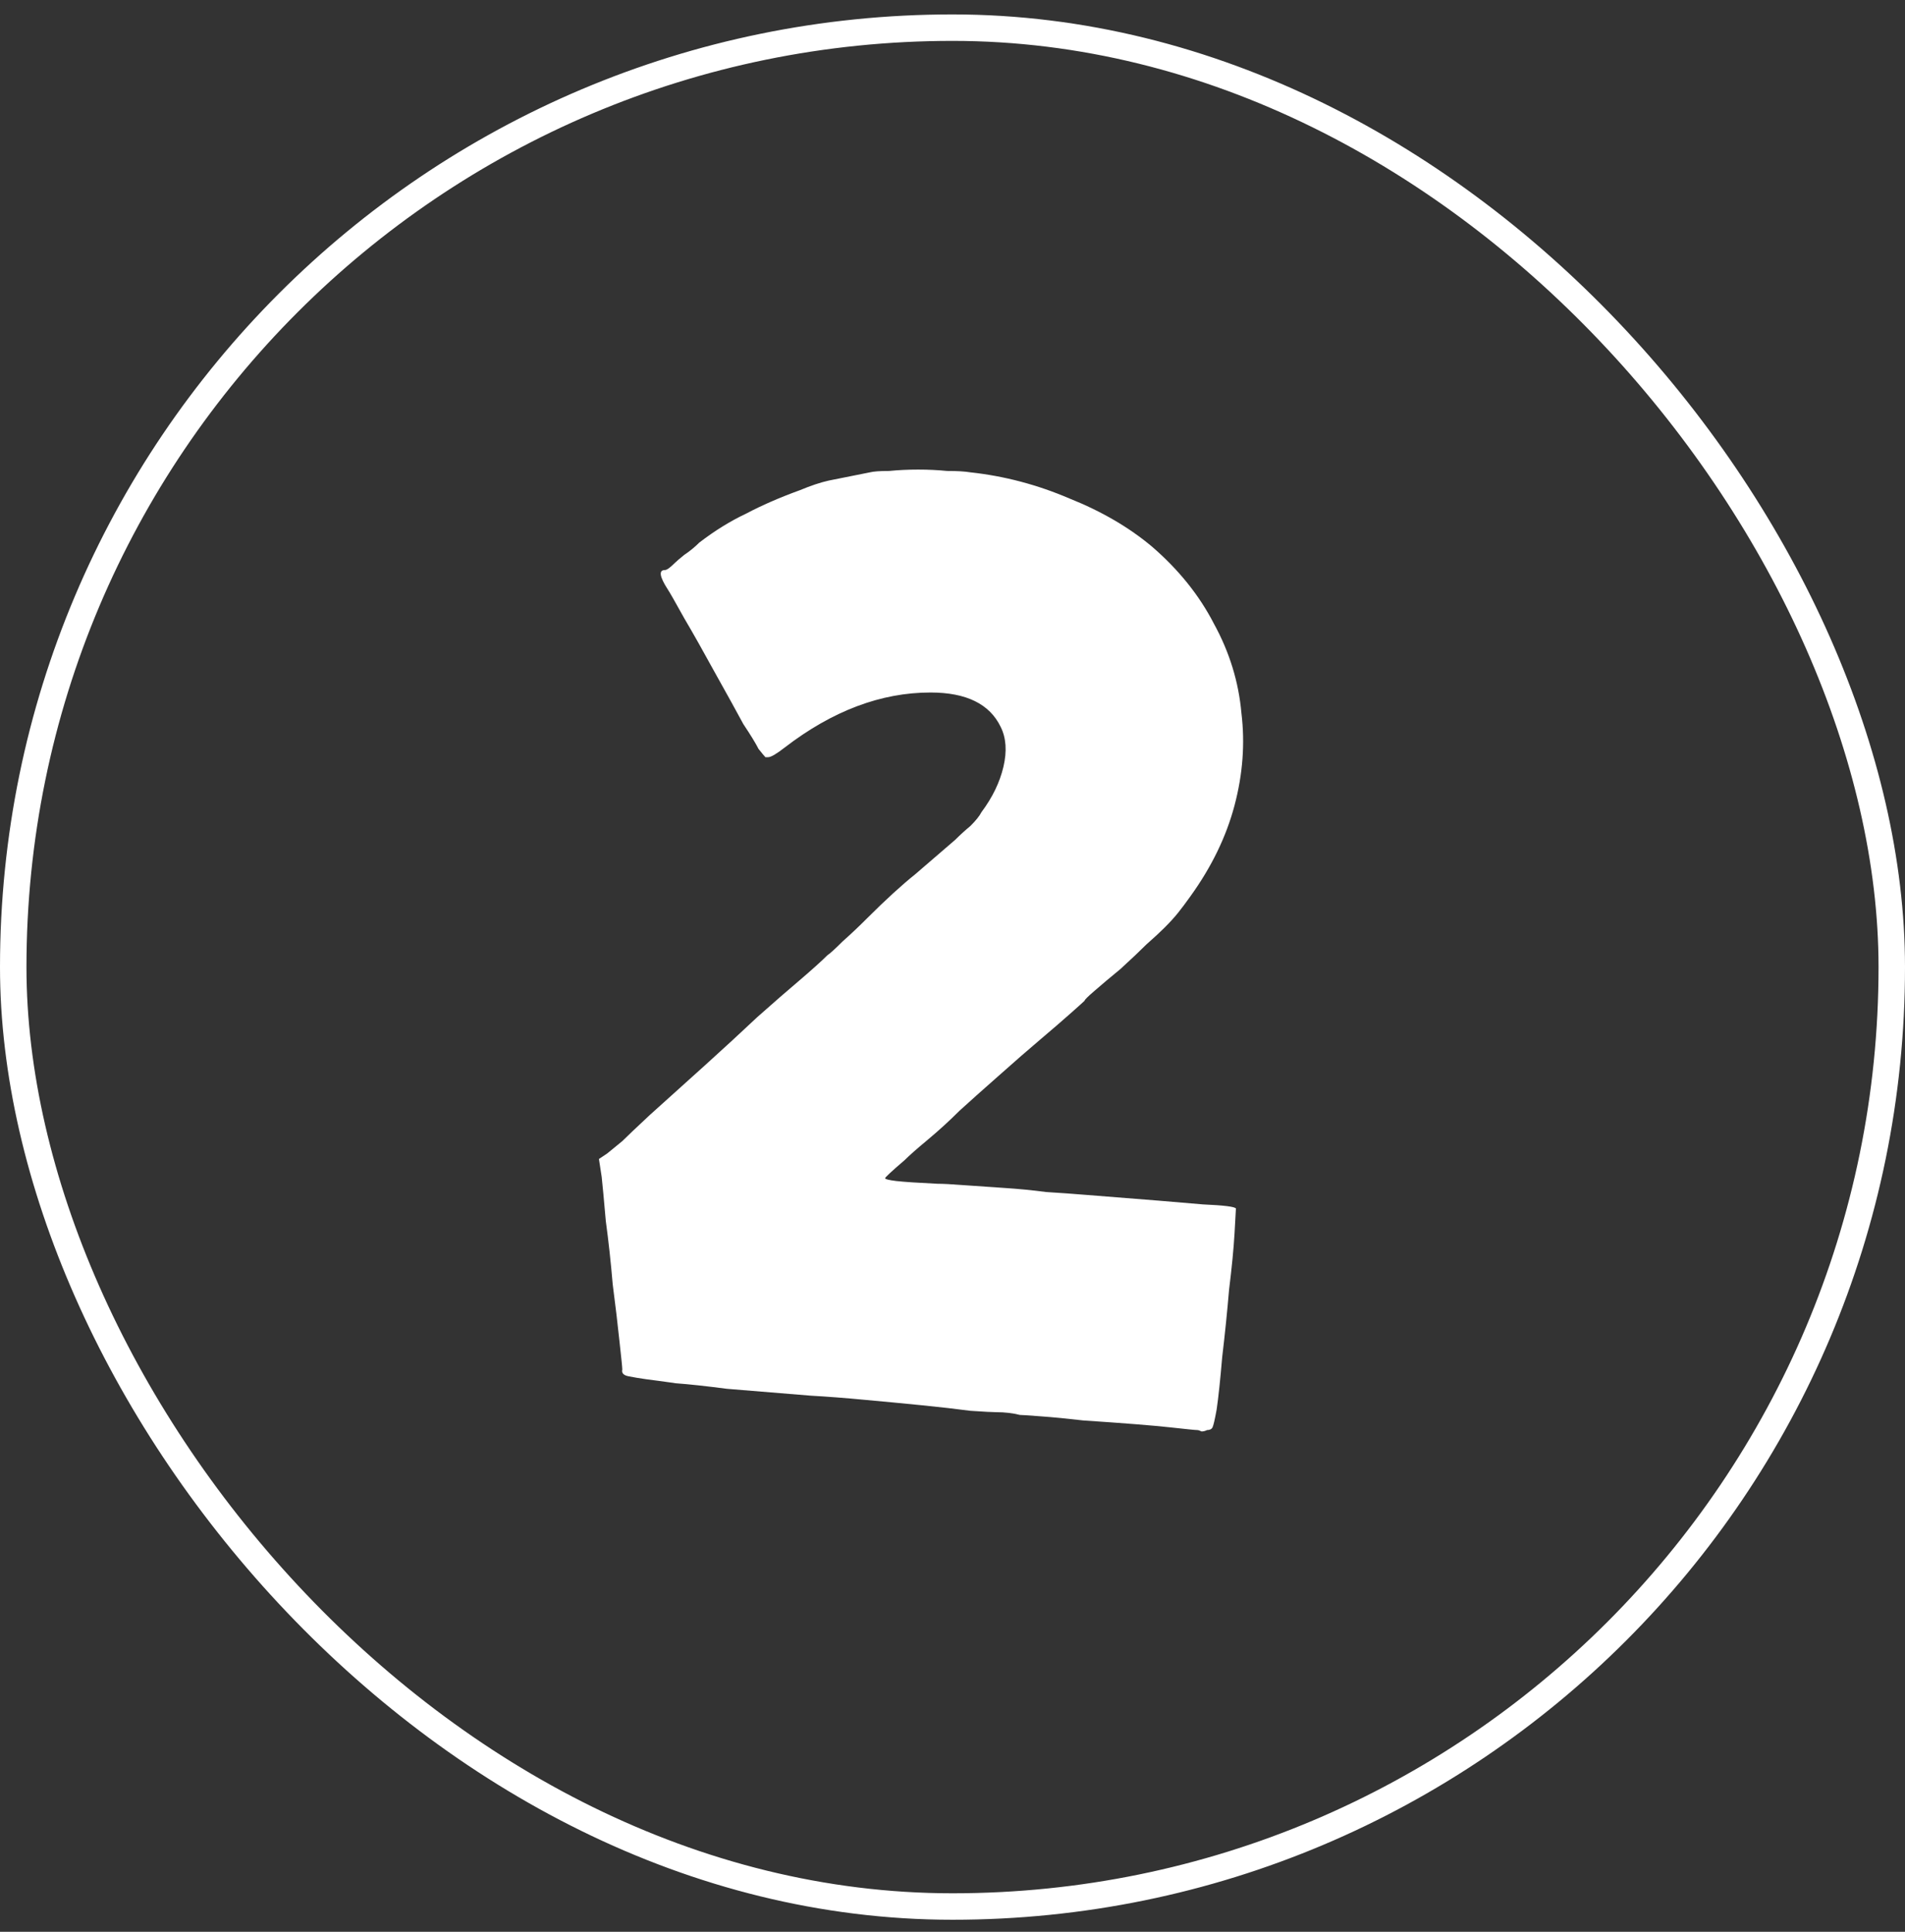
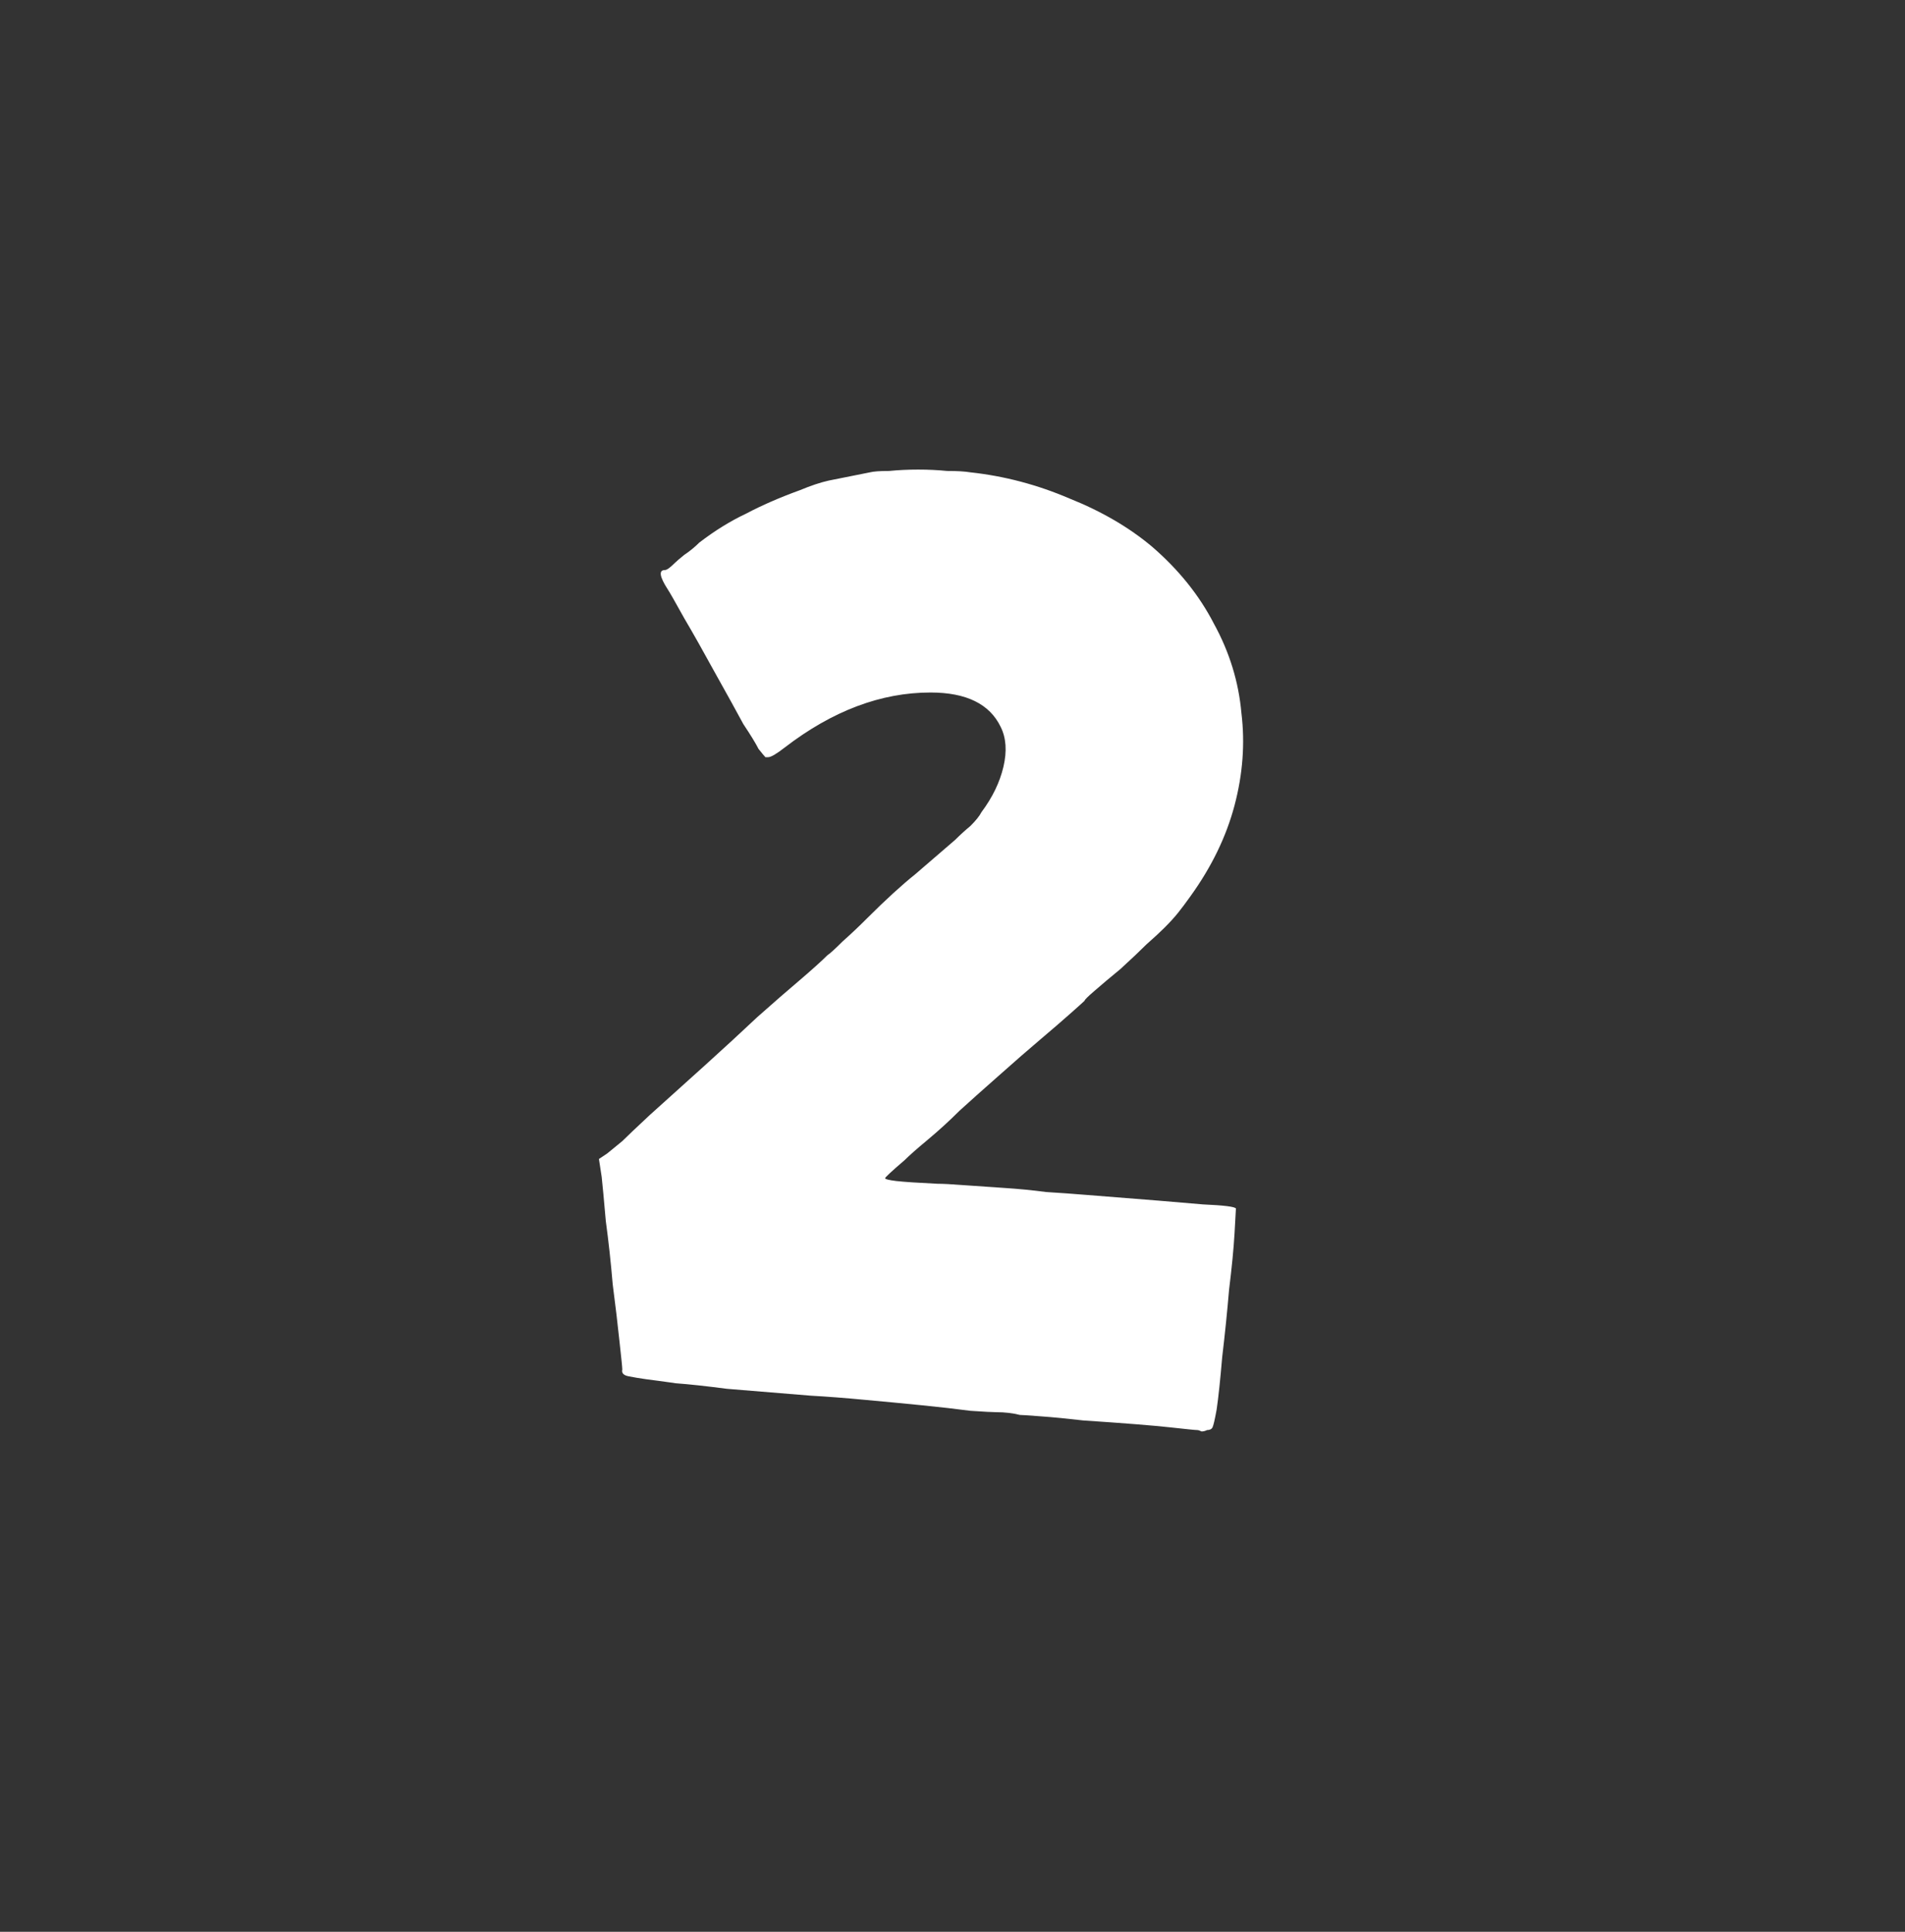
<svg xmlns="http://www.w3.org/2000/svg" width="72" height="73" viewBox="0 0 72 73" fill="none">
  <rect x="0" y="0" width="72" height="73" fill="#333333" stroke="none" />
-   <rect x="0.5" y="1.045" width="71" height="71" rx="35.5" stroke="white" />
  <path d="M36.261 41.977C35.879 42.358 35.48 42.722 35.065 43.069C34.648 43.416 34.354 43.676 34.181 43.849C33.695 44.265 33.453 44.49 33.453 44.525C33.453 44.56 33.591 44.594 33.868 44.629C34.181 44.664 34.7 44.698 35.428 44.733C35.636 44.733 35.966 44.75 36.416 44.785C36.902 44.82 37.404 44.854 37.925 44.889C38.479 44.924 39.017 44.976 39.536 45.045C40.091 45.08 40.577 45.114 40.992 45.149C43.211 45.322 44.702 45.444 45.465 45.513C46.262 45.548 46.678 45.6 46.712 45.669C46.712 45.669 46.695 45.981 46.66 46.605C46.626 47.194 46.556 47.905 46.453 48.737C46.383 49.569 46.297 50.418 46.193 51.285C46.123 52.117 46.054 52.776 45.984 53.261C45.915 53.642 45.863 53.868 45.828 53.937C45.794 54.006 45.724 54.041 45.62 54.041C45.551 54.076 45.482 54.093 45.413 54.093C45.343 54.058 45.291 54.041 45.257 54.041C45.187 54.041 44.84 54.006 44.217 53.937C43.593 53.868 42.501 53.781 40.941 53.677C40.351 53.608 39.814 53.556 39.328 53.521C38.878 53.486 38.618 53.469 38.548 53.469C38.271 53.4 37.977 53.365 37.664 53.365C37.526 53.365 37.197 53.348 36.676 53.313C36.157 53.244 35.55 53.174 34.856 53.105C34.163 53.036 33.435 52.966 32.672 52.897C31.945 52.828 31.268 52.776 30.645 52.741C29.362 52.637 28.305 52.55 27.473 52.481C26.675 52.377 26.034 52.308 25.549 52.273C25.063 52.204 24.682 52.152 24.404 52.117C24.162 52.082 23.954 52.048 23.78 52.013C23.573 51.978 23.486 51.892 23.52 51.753C23.52 51.684 23.486 51.337 23.416 50.713C23.347 50.054 23.261 49.326 23.157 48.529C23.087 47.697 23 46.9 22.896 46.137C22.827 45.34 22.775 44.785 22.741 44.473L22.637 43.797L22.948 43.589C23.157 43.416 23.347 43.26 23.52 43.121C23.694 42.948 24.041 42.618 24.561 42.133C25.254 41.509 25.947 40.885 26.64 40.261C27.369 39.602 28.027 38.996 28.616 38.441C29.241 37.886 29.778 37.418 30.229 37.037C30.714 36.621 31.061 36.309 31.268 36.101C31.372 36.032 31.563 35.858 31.84 35.581C32.153 35.304 32.465 35.009 32.776 34.697C33.47 34.004 34.077 33.449 34.596 33.033C35.117 32.582 35.619 32.149 36.105 31.733C36.278 31.56 36.468 31.386 36.676 31.213C36.885 31.005 37.023 30.832 37.093 30.693C37.508 30.138 37.786 29.566 37.925 28.977C38.063 28.388 38.029 27.885 37.821 27.469C37.404 26.602 36.52 26.169 35.169 26.169C33.297 26.169 31.459 26.862 29.657 28.249C29.345 28.492 29.137 28.613 29.032 28.613C28.998 28.613 28.963 28.613 28.928 28.613C28.894 28.578 28.807 28.474 28.669 28.301C28.564 28.093 28.374 27.781 28.096 27.365C27.854 26.914 27.49 26.256 27.005 25.389C26.588 24.626 26.207 23.95 25.86 23.361C25.514 22.737 25.306 22.373 25.236 22.269C24.924 21.784 24.89 21.541 25.133 21.541C25.202 21.541 25.323 21.454 25.497 21.281C25.566 21.212 25.687 21.108 25.86 20.969C26.069 20.83 26.259 20.674 26.433 20.501C27.022 20.05 27.611 19.686 28.201 19.409C28.79 19.097 29.466 18.802 30.229 18.525C30.645 18.352 31.009 18.23 31.32 18.161C31.667 18.092 32.187 17.988 32.88 17.849C33.019 17.814 33.262 17.797 33.608 17.797C33.955 17.762 34.319 17.745 34.7 17.745C35.082 17.745 35.446 17.762 35.792 17.797C36.174 17.797 36.468 17.814 36.676 17.849C37.959 17.988 39.207 18.317 40.42 18.837C41.634 19.322 42.674 19.929 43.541 20.657C44.546 21.524 45.326 22.494 45.88 23.569C46.47 24.644 46.816 25.77 46.92 26.949C47.059 28.093 46.972 29.254 46.66 30.433C46.349 31.612 45.794 32.756 44.996 33.865C44.823 34.108 44.667 34.316 44.529 34.489C44.39 34.662 44.217 34.853 44.008 35.061C43.835 35.234 43.61 35.442 43.333 35.685C43.09 35.928 42.761 36.24 42.344 36.621C41.963 36.933 41.634 37.21 41.356 37.453C41.114 37.661 40.992 37.782 40.992 37.817C40.958 37.852 40.785 38.008 40.472 38.285C40.16 38.562 39.779 38.892 39.328 39.273C38.878 39.654 38.34 40.122 37.717 40.677C37.127 41.197 36.642 41.63 36.261 41.977Z" fill="white" />
</svg>